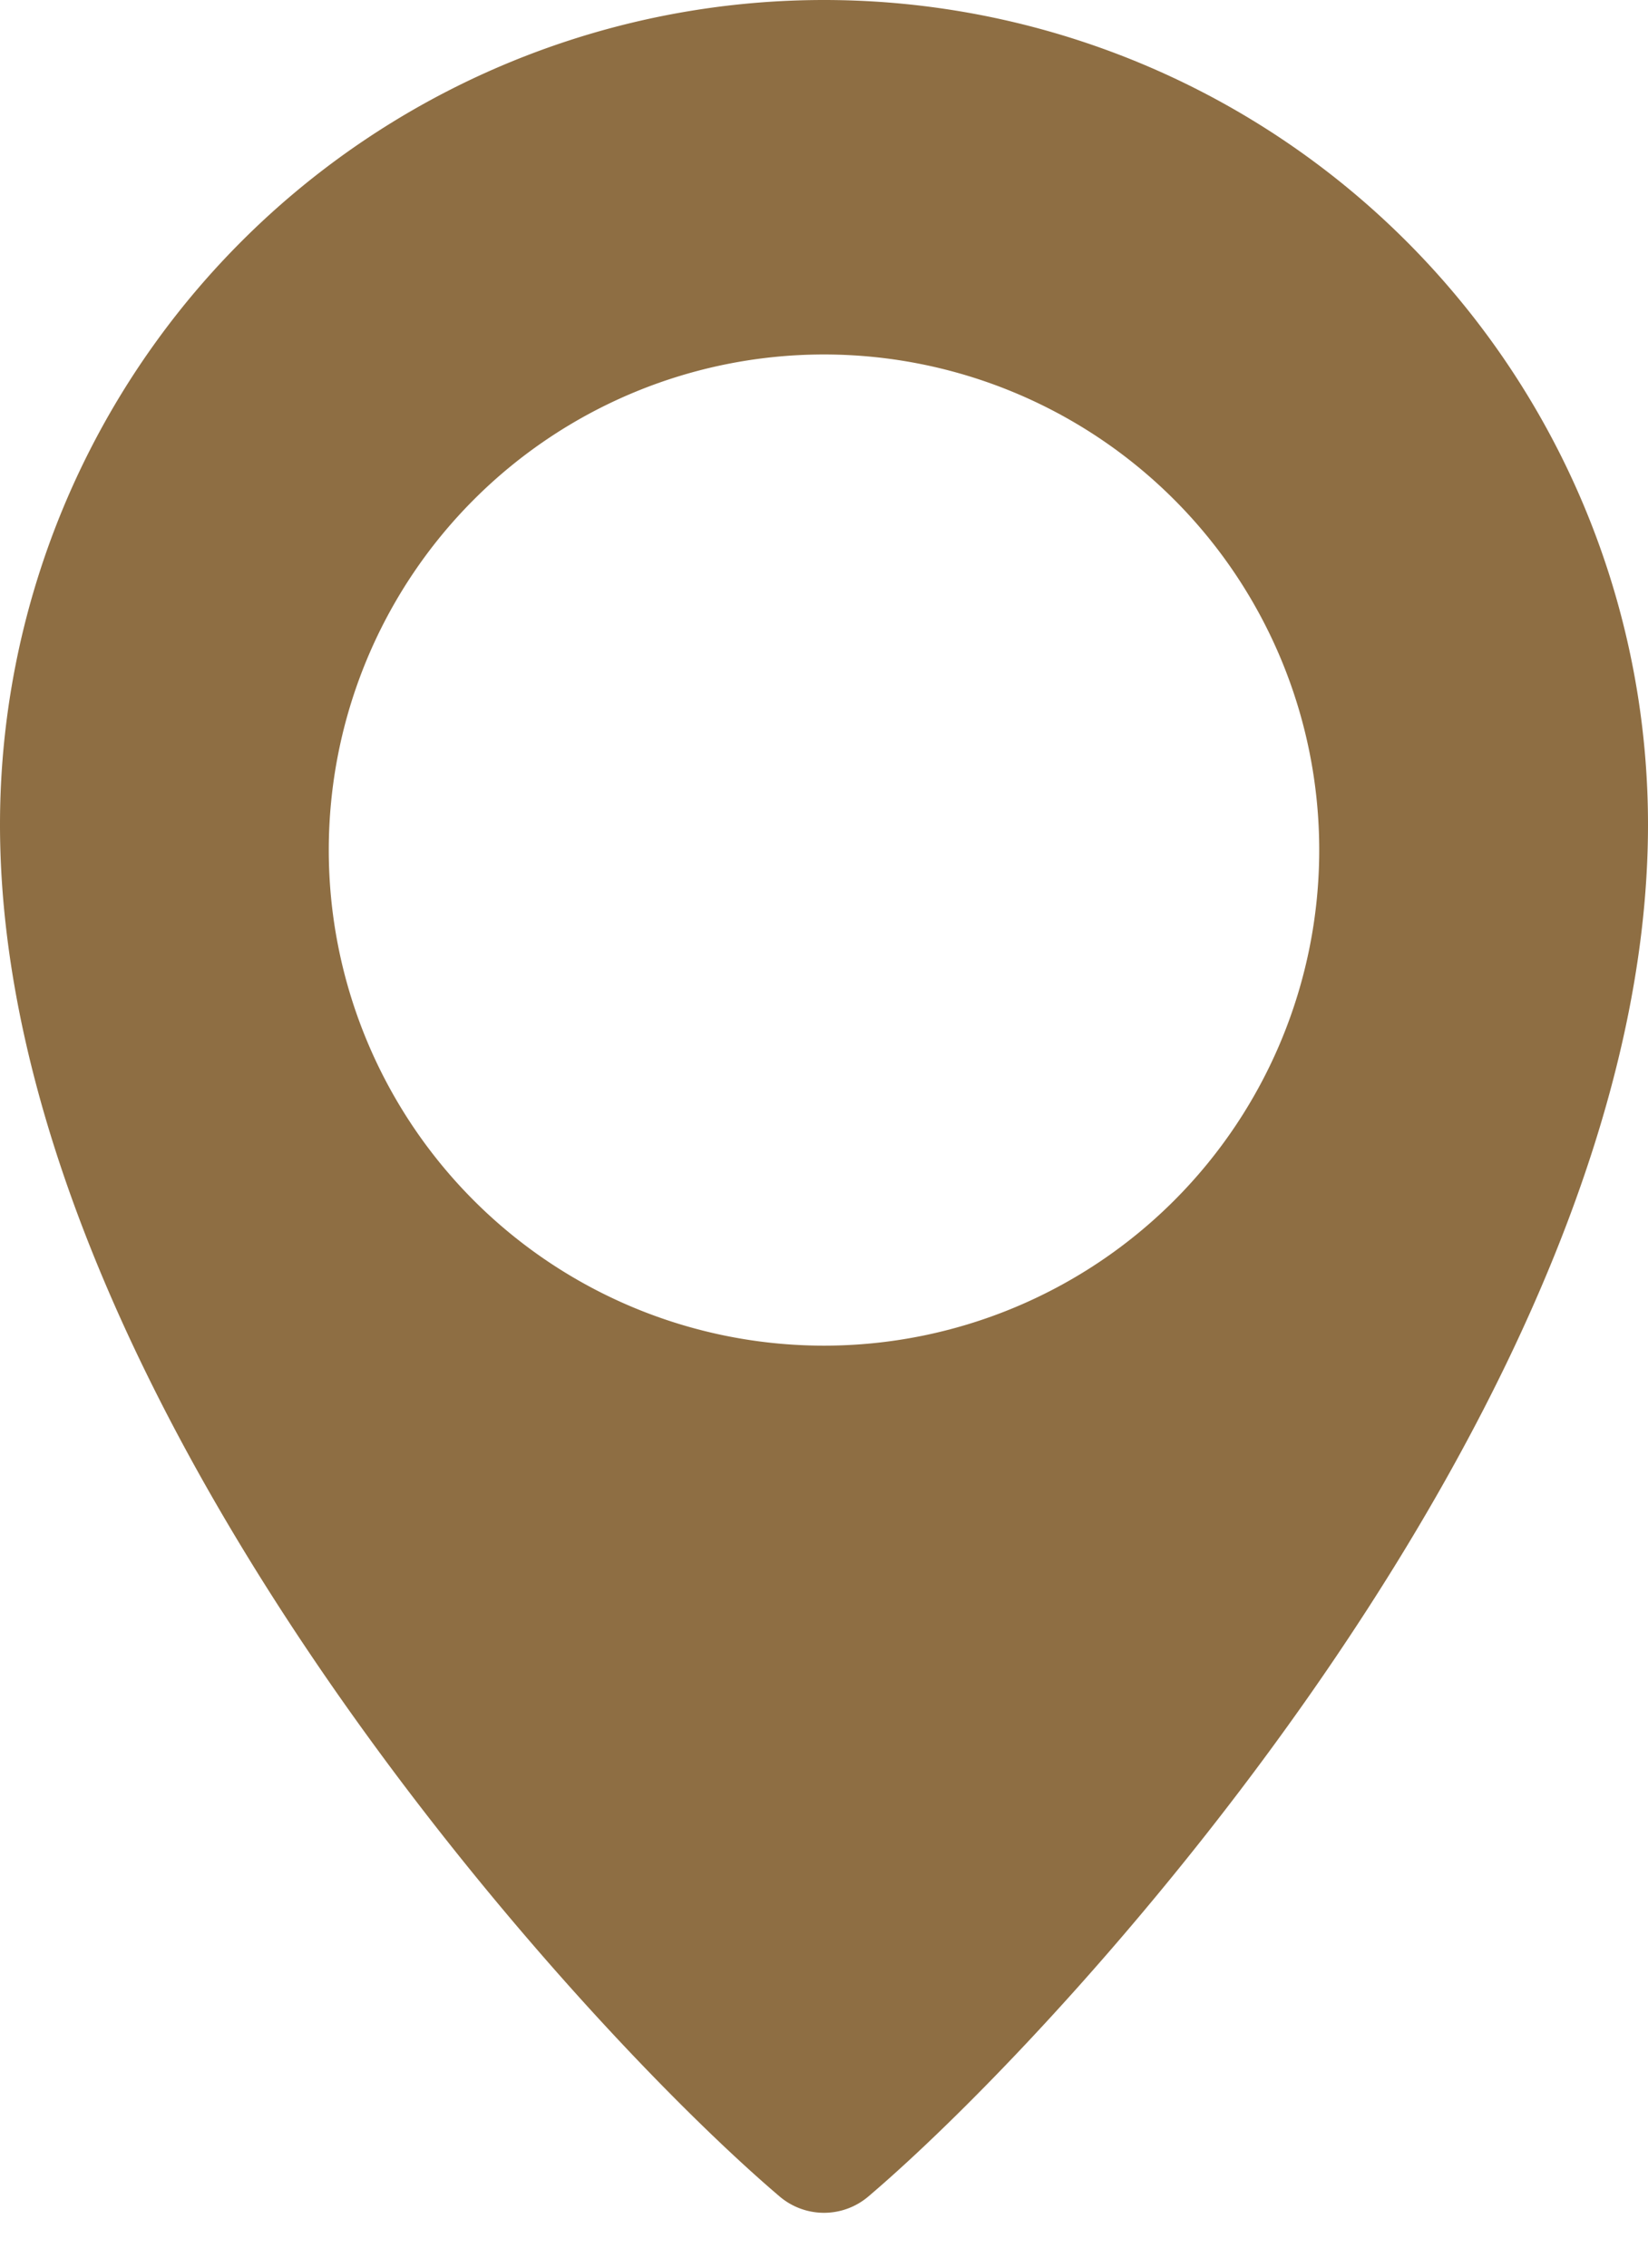
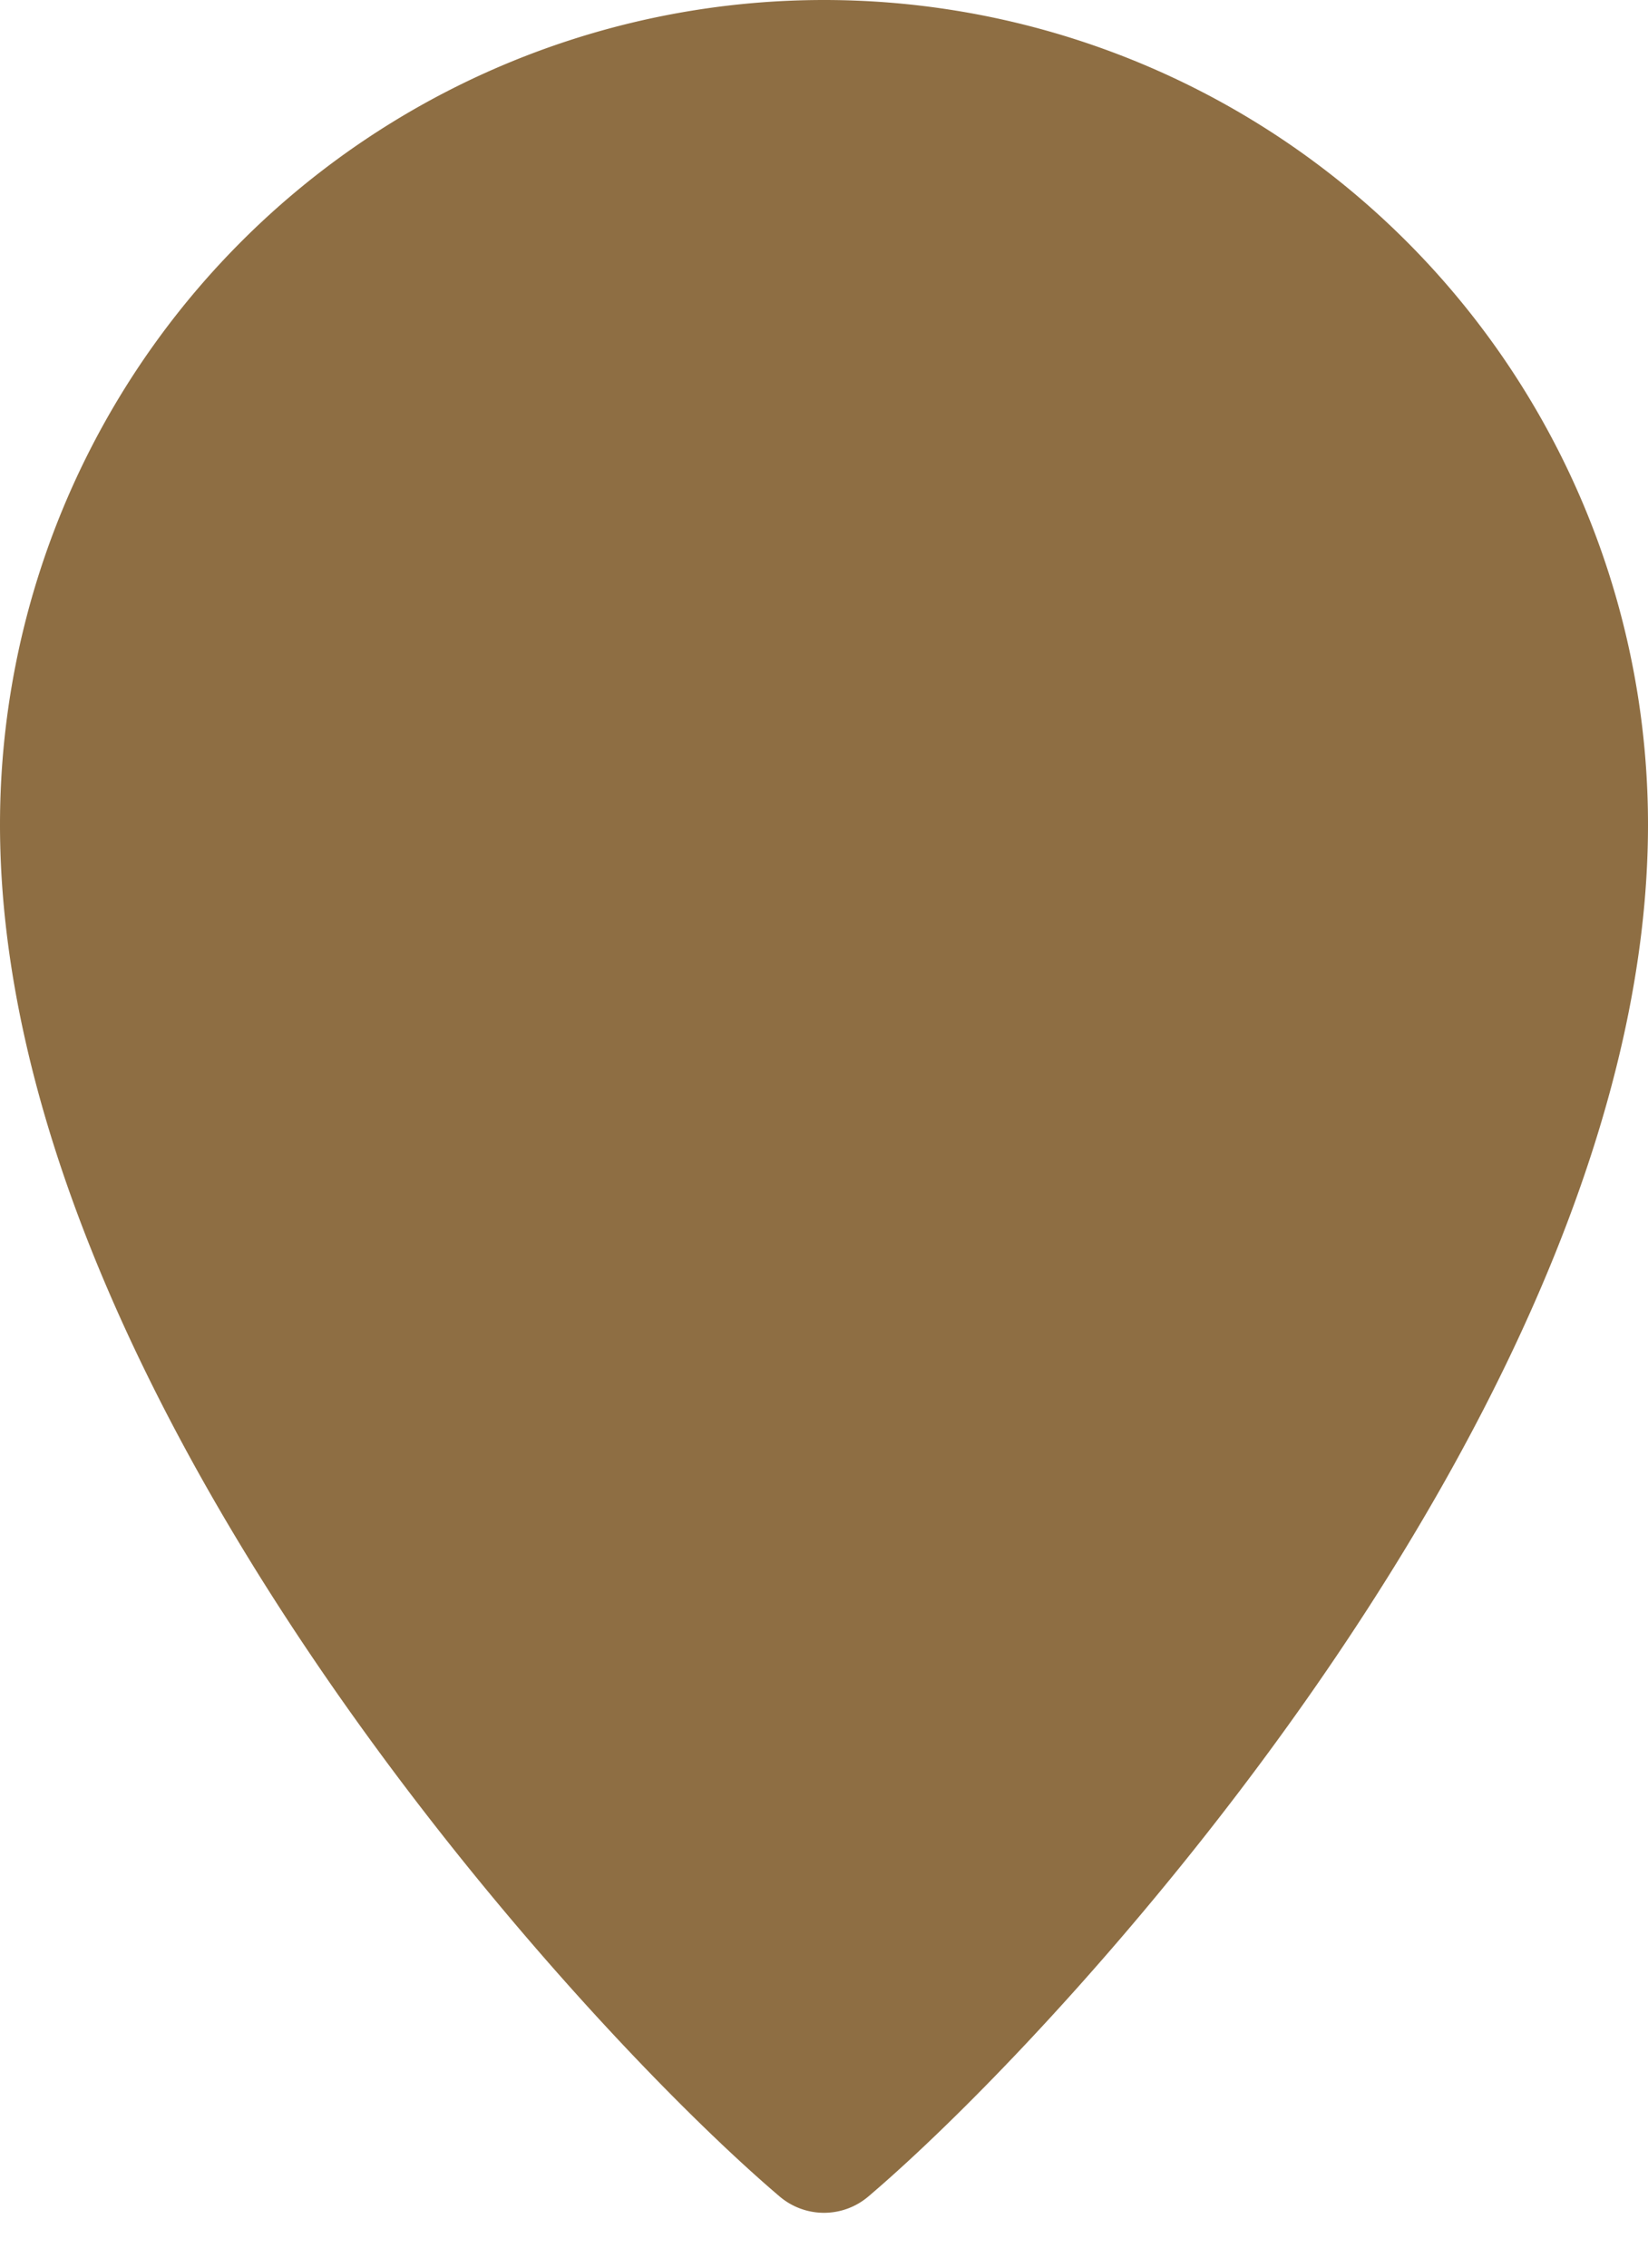
<svg xmlns="http://www.w3.org/2000/svg" width="16" height="22" fill="none">
-   <path fill-rule="evenodd" clip-rule="evenodd" d="M0 8a8 8 0 1 1 16 0c0 5.49-5.547 11.59-7.57 13.31a.665.665 0 0 1-.86 0C5.546 19.59 0 13.49 0 8Zm12.808.247a4.808 4.808 0 1 1-9.616 0 4.808 4.808 0 0 1 9.616 0Z" fill="#8E6E43" />
+   <path fill-rule="evenodd" clip-rule="evenodd" d="M0 8a8 8 0 1 1 16 0c0 5.49-5.547 11.59-7.57 13.31a.665.665 0 0 1-.86 0C5.546 19.59 0 13.49 0 8Za4.808 4.808 0 1 1-9.616 0 4.808 4.808 0 0 1 9.616 0Z" fill="#8E6E43" />
</svg>